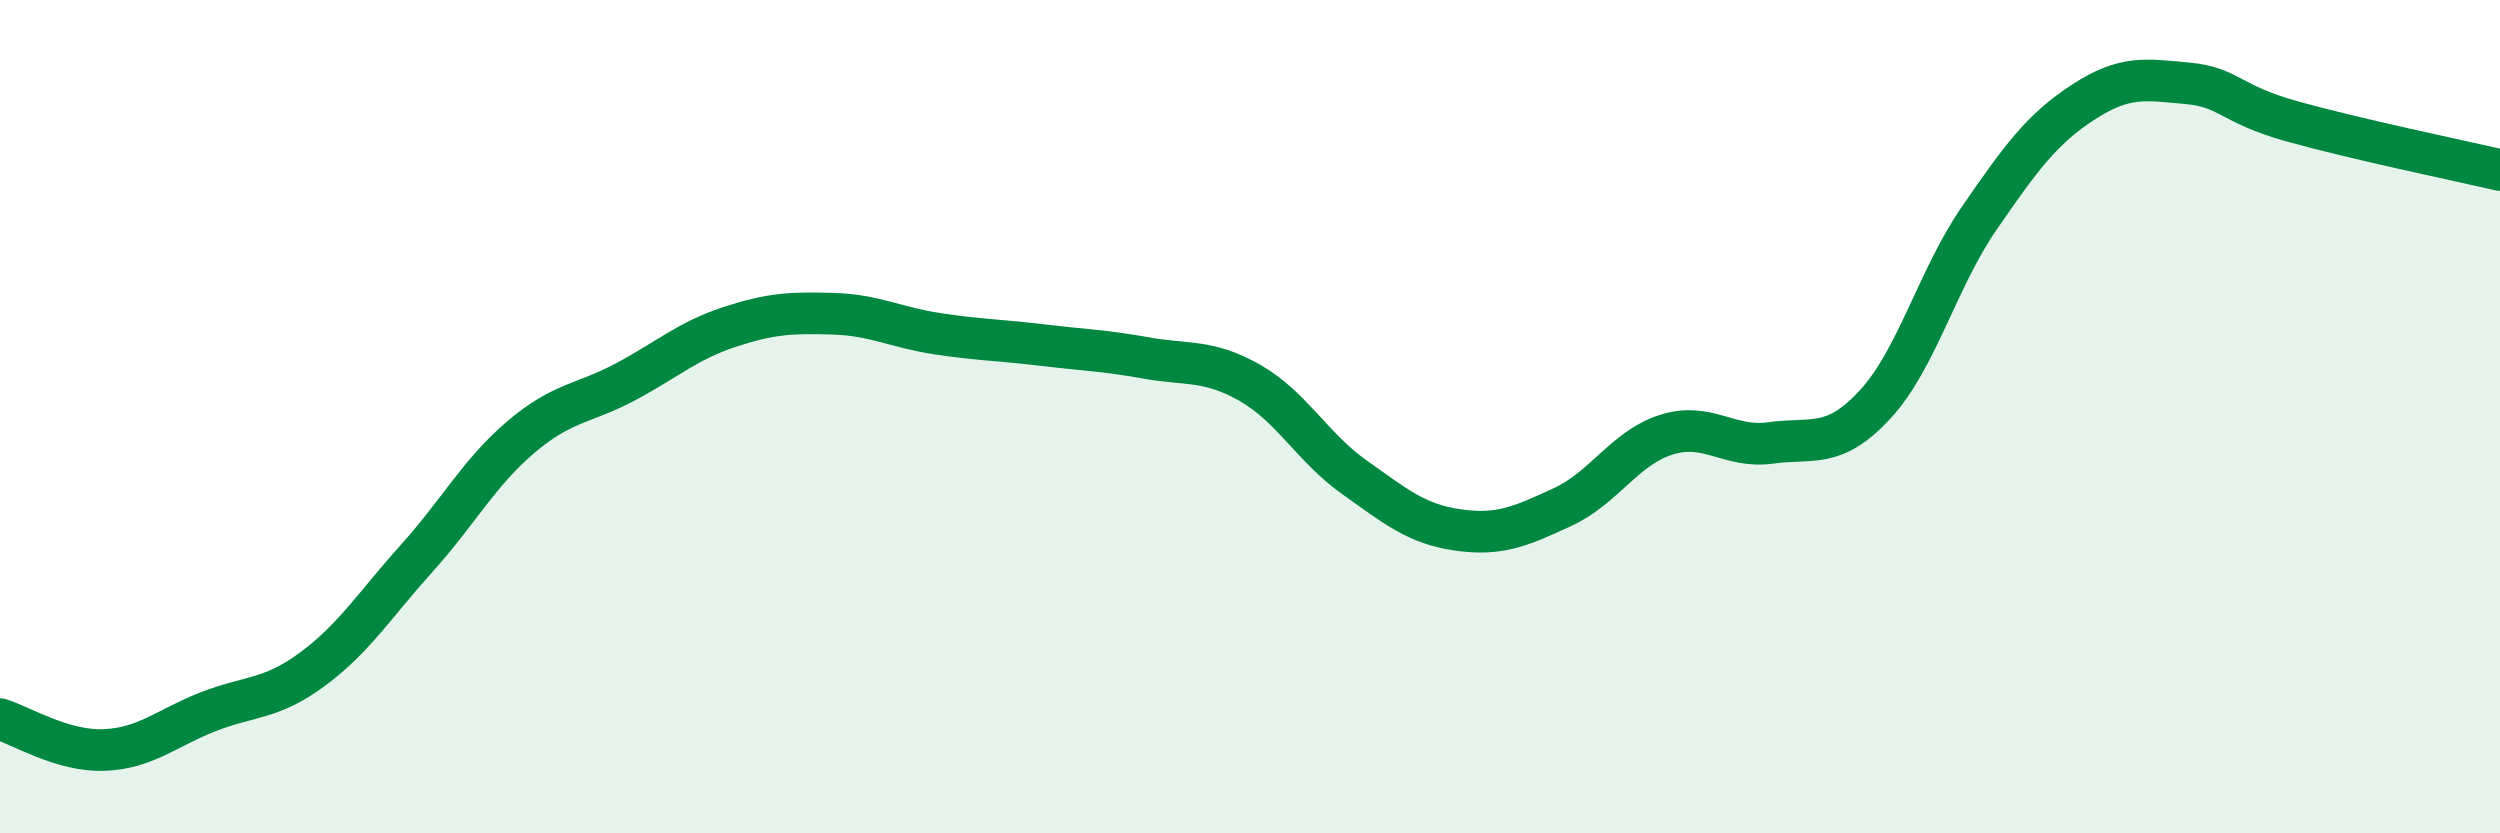
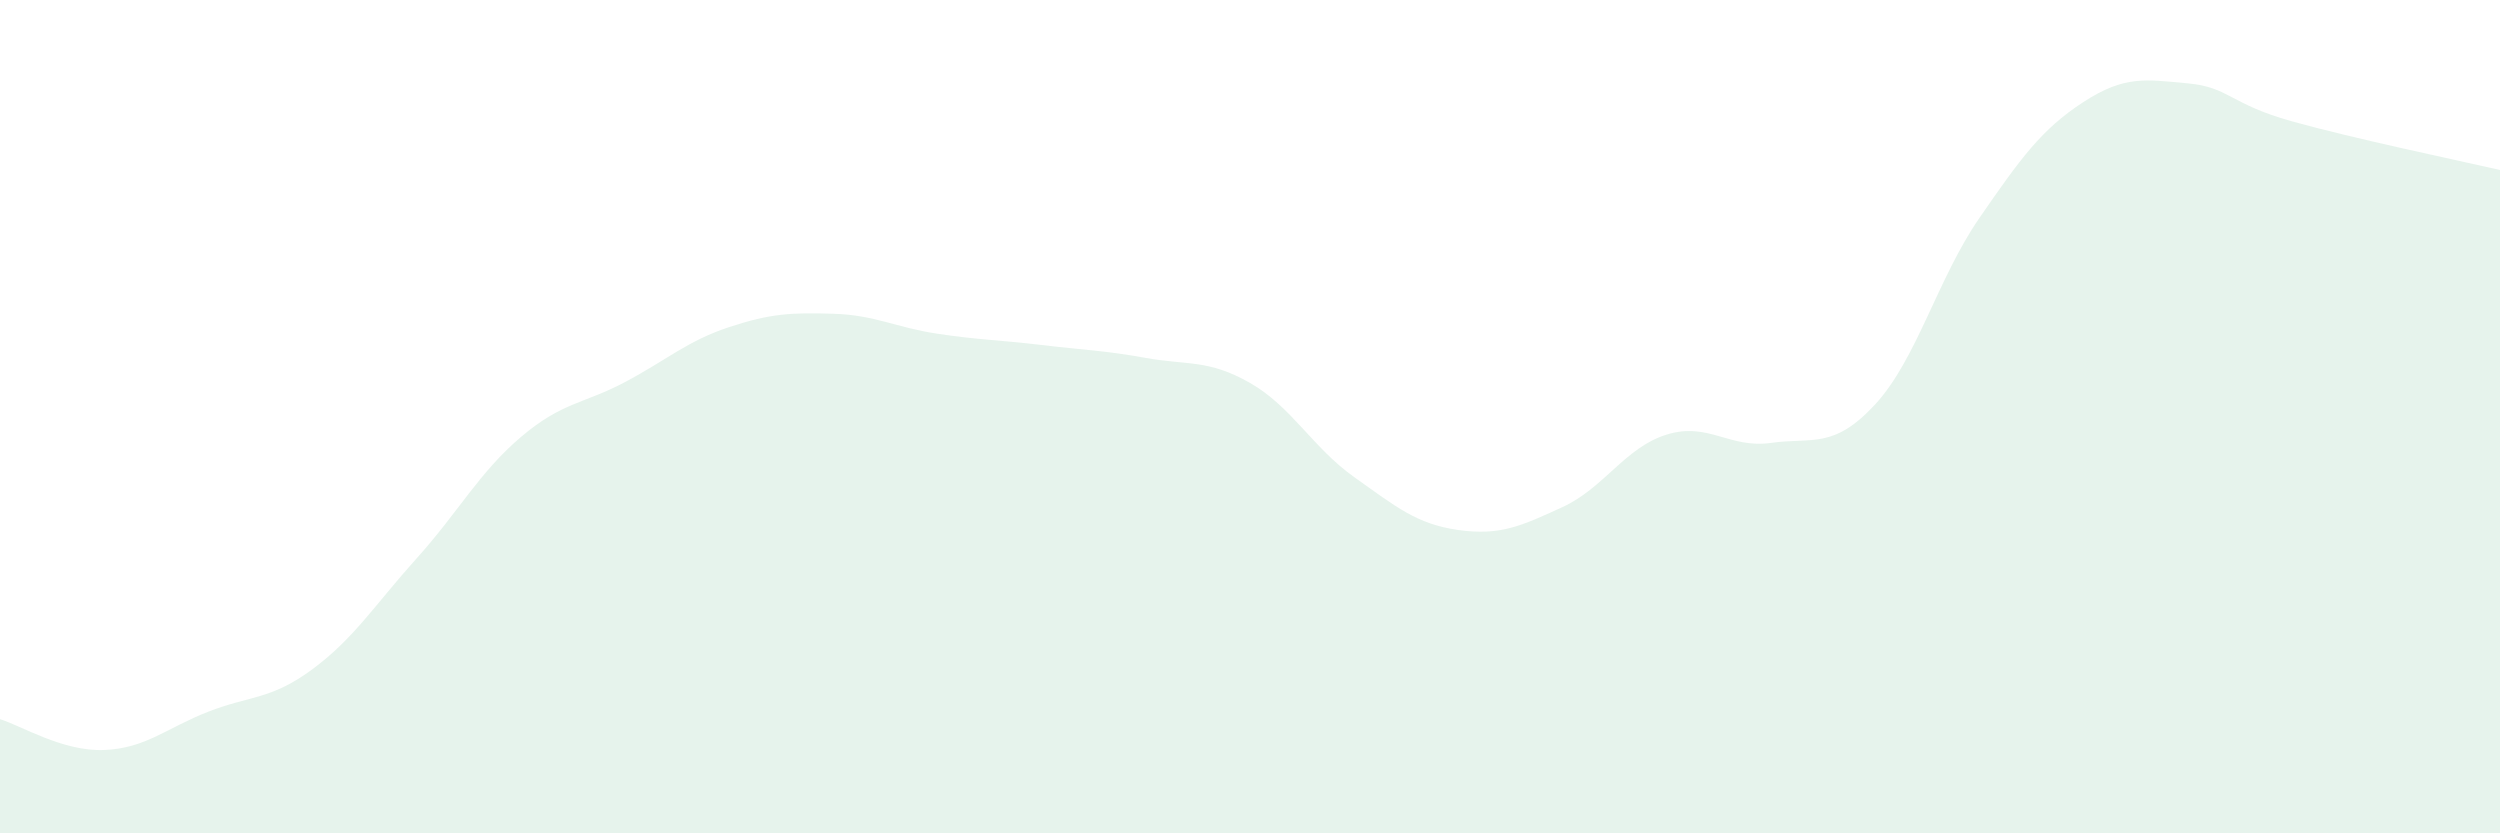
<svg xmlns="http://www.w3.org/2000/svg" width="60" height="20" viewBox="0 0 60 20">
  <path d="M 0,17.26 C 0.5,17.41 1.5,18.04 2.5,18 C 3.5,17.96 4,17.47 5,17.08 C 6,16.69 6.5,16.8 7.5,16.06 C 8.5,15.32 9,14.51 10,13.4 C 11,12.29 11.5,11.34 12.5,10.49 C 13.5,9.64 14,9.7 15,9.17 C 16,8.64 16.5,8.18 17.5,7.85 C 18.5,7.52 19,7.5 20,7.53 C 21,7.56 21.5,7.86 22.5,8.01 C 23.5,8.16 24,8.16 25,8.28 C 26,8.4 26.5,8.41 27.5,8.59 C 28.5,8.77 29,8.62 30,9.19 C 31,9.76 31.5,10.74 32.5,11.45 C 33.5,12.16 34,12.58 35,12.72 C 36,12.86 36.5,12.63 37.5,12.17 C 38.5,11.71 39,10.74 40,10.43 C 41,10.12 41.5,10.77 42.5,10.63 C 43.5,10.49 44,10.79 45,9.71 C 46,8.63 46.5,6.69 47.5,5.24 C 48.5,3.79 49,3.1 50,2.45 C 51,1.8 51.5,1.91 52.5,2 C 53.5,2.09 53.5,2.49 55,2.91 C 56.5,3.33 59,3.85 60,4.08L60 20L0 20Z" fill="#008740" opacity="0.1" stroke-linecap="round" stroke-linejoin="round" />
-   <path d="M 0,17.26 C 0.5,17.41 1.5,18.04 2.5,18 C 3.5,17.96 4,17.47 5,17.08 C 6,16.69 6.5,16.8 7.5,16.06 C 8.5,15.32 9,14.51 10,13.4 C 11,12.29 11.5,11.34 12.5,10.49 C 13.5,9.64 14,9.7 15,9.17 C 16,8.64 16.5,8.18 17.5,7.85 C 18.5,7.52 19,7.5 20,7.53 C 21,7.56 21.5,7.86 22.5,8.01 C 23.5,8.16 24,8.16 25,8.28 C 26,8.4 26.5,8.41 27.5,8.59 C 28.5,8.77 29,8.62 30,9.19 C 31,9.76 31.5,10.74 32.5,11.45 C 33.5,12.16 34,12.58 35,12.72 C 36,12.86 36.5,12.63 37.5,12.17 C 38.5,11.71 39,10.74 40,10.43 C 41,10.12 41.5,10.77 42.5,10.63 C 43.5,10.49 44,10.79 45,9.71 C 46,8.63 46.5,6.69 47.5,5.24 C 48.5,3.79 49,3.1 50,2.45 C 51,1.8 51.5,1.91 52.5,2 C 53.5,2.09 53.5,2.49 55,2.91 C 56.5,3.33 59,3.85 60,4.08" stroke="#008740" stroke-width="1" fill="none" stroke-linecap="round" stroke-linejoin="round" />
</svg>